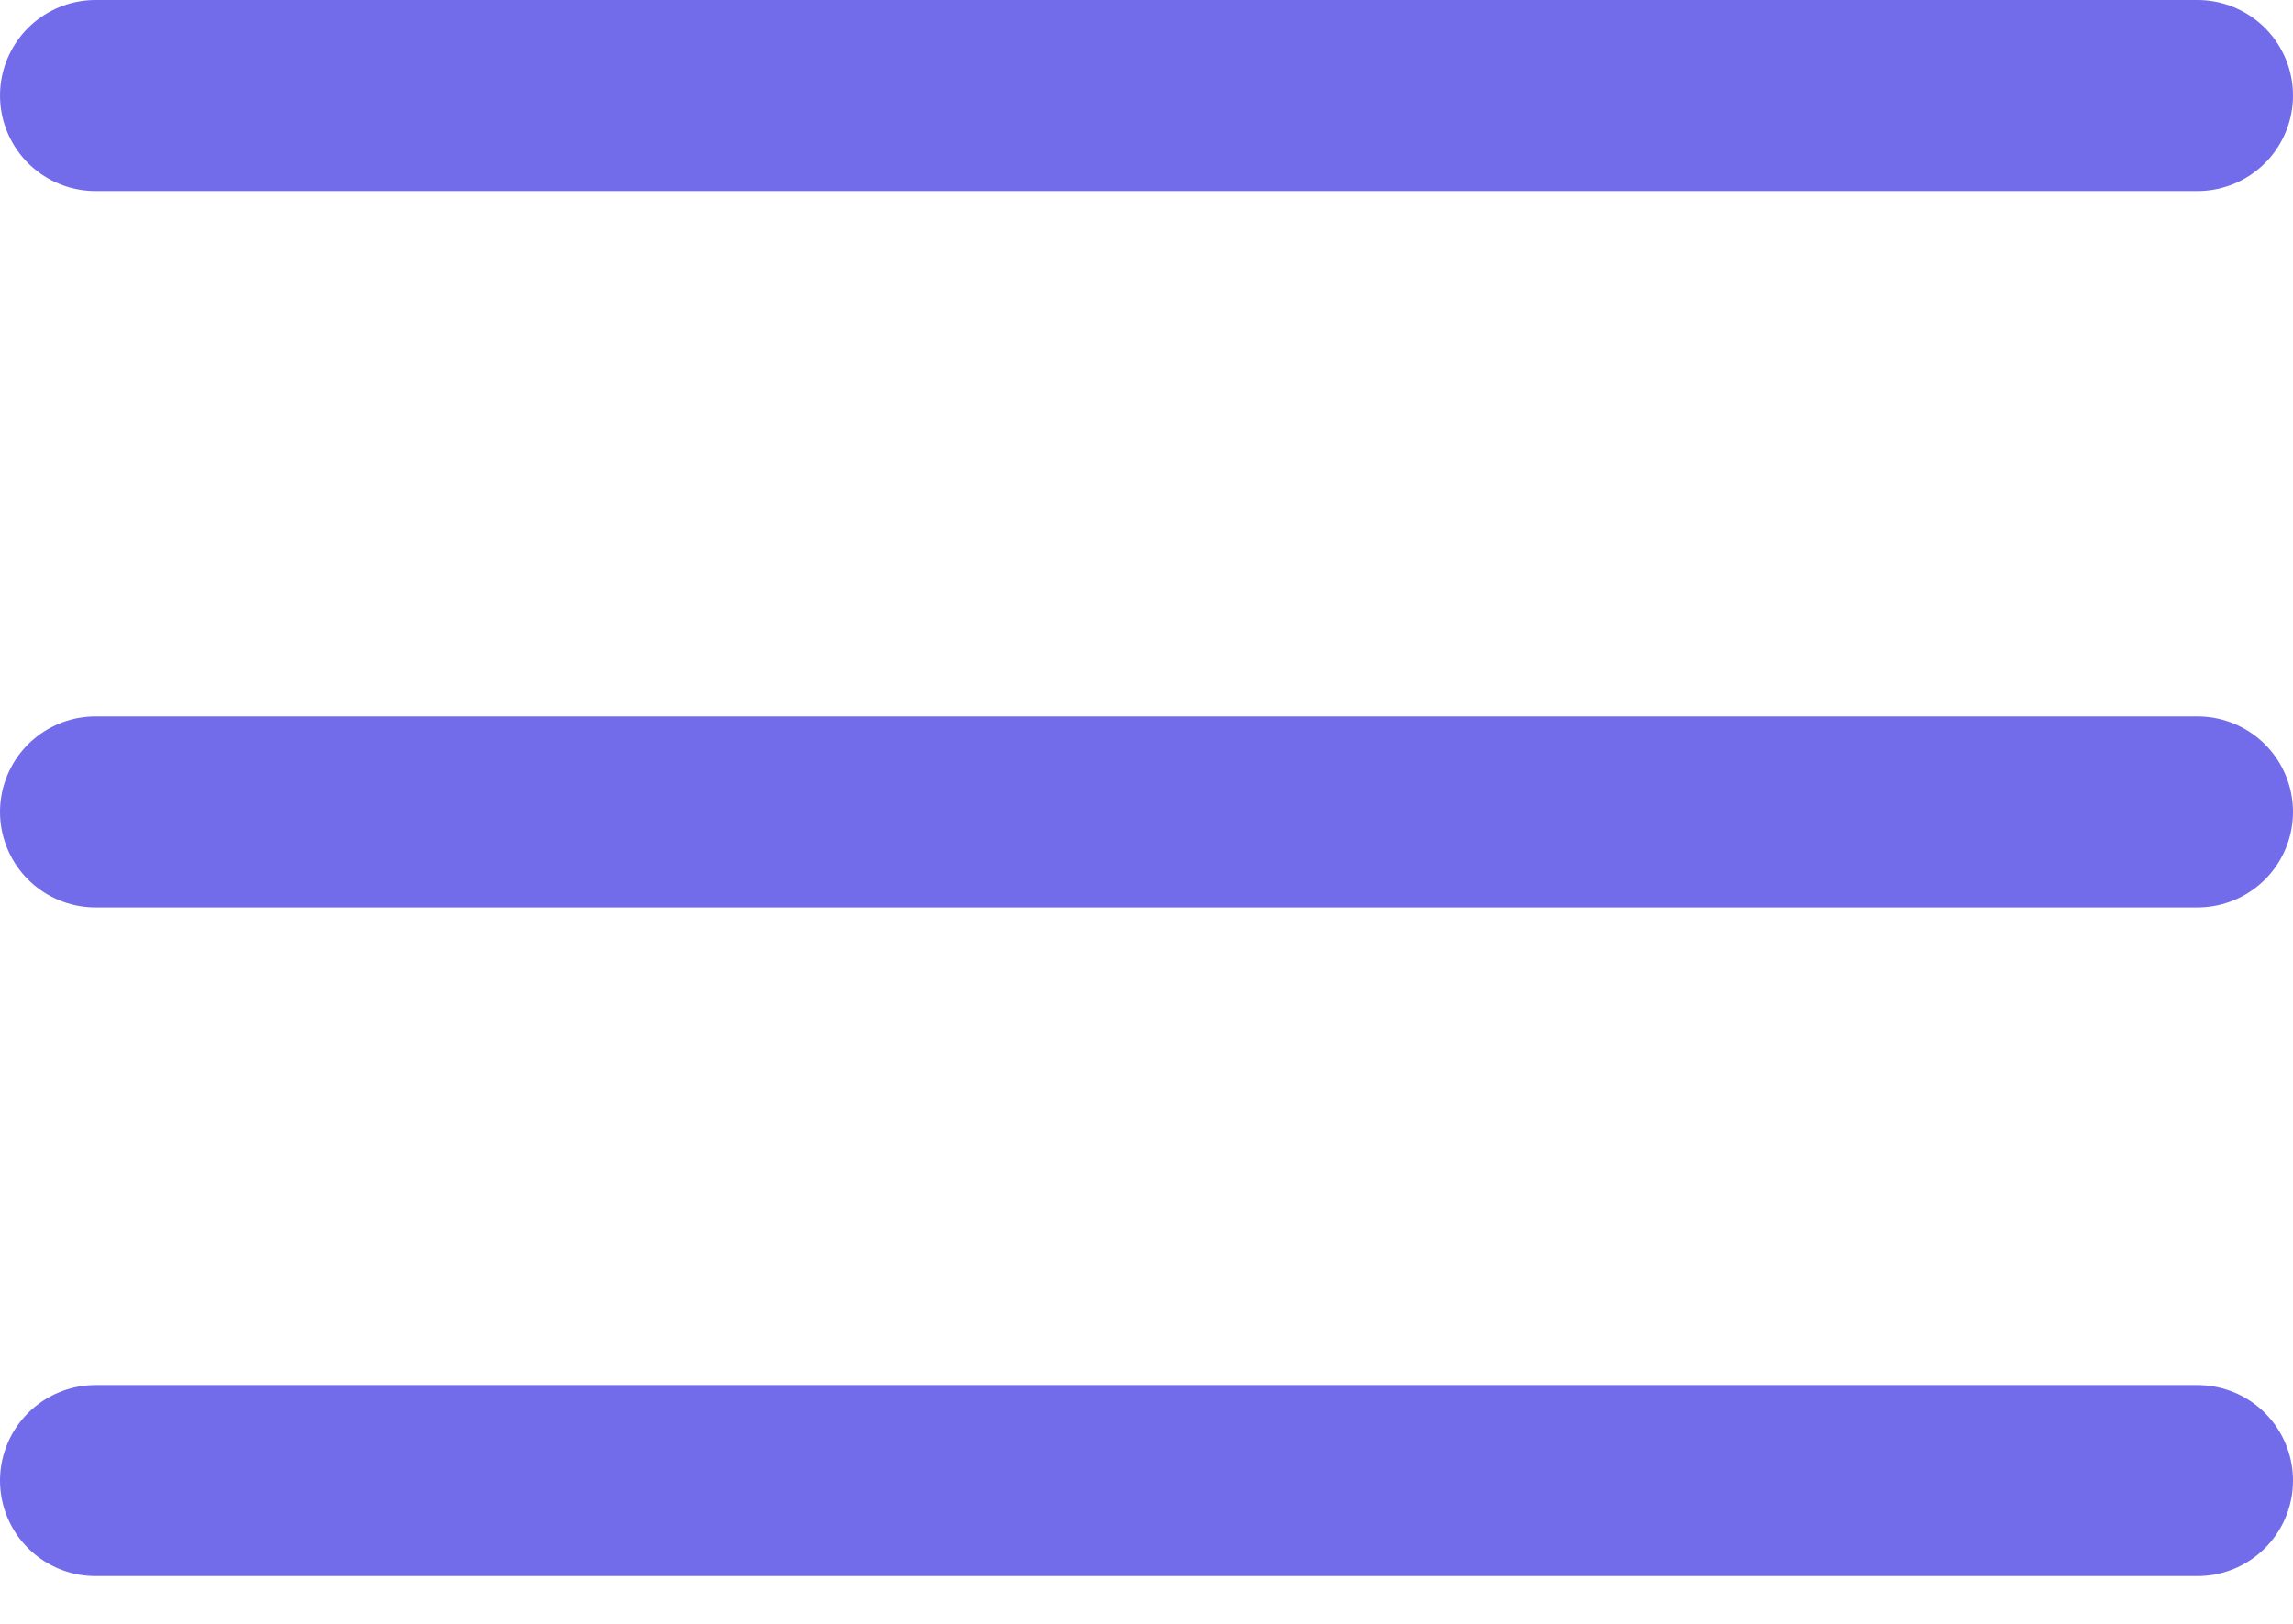
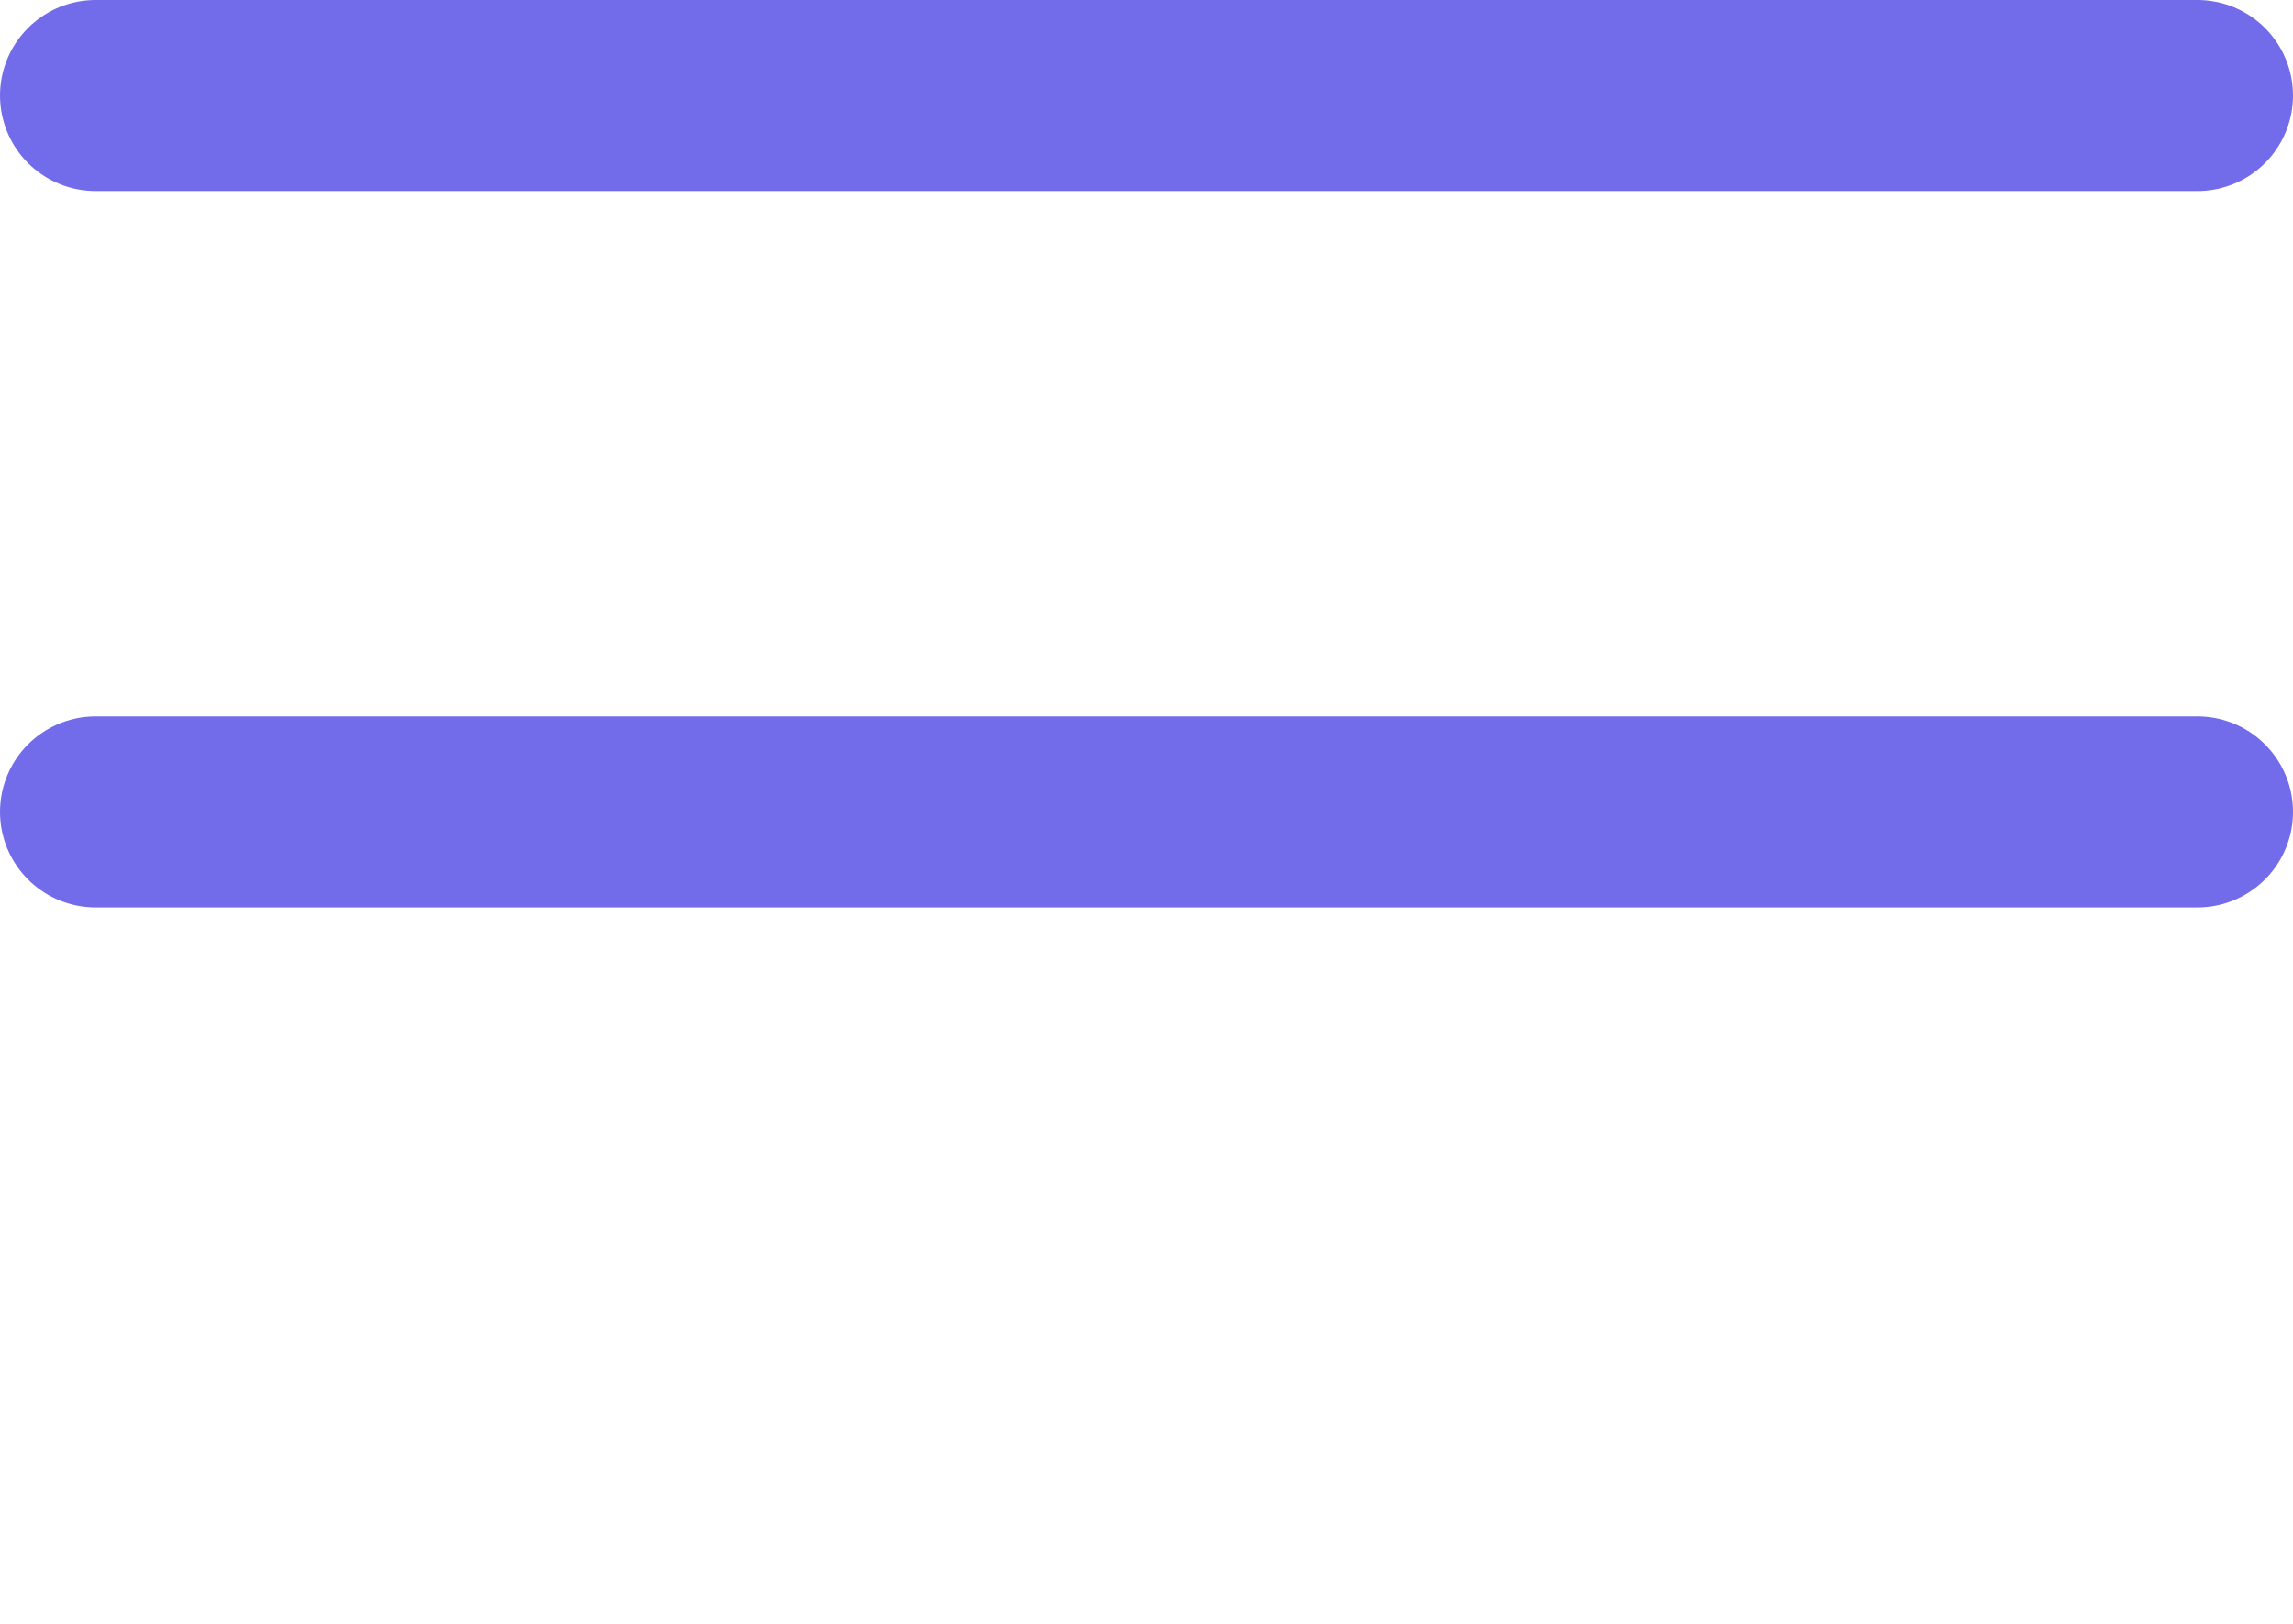
<svg xmlns="http://www.w3.org/2000/svg" viewBox="0 0 24 17" fill="none">
  <path d="M1 1H23" stroke="#726BEA" stroke-width="2" stroke-linecap="round" stroke-linejoin="round" />
  <path d="M1 8.5H23" stroke="#726BEA" stroke-width="2" stroke-linecap="round" stroke-linejoin="round" />
-   <path d="M1 15.5H23" stroke="#726BEA" stroke-width="2" stroke-linecap="round" stroke-linejoin="round" />
</svg>